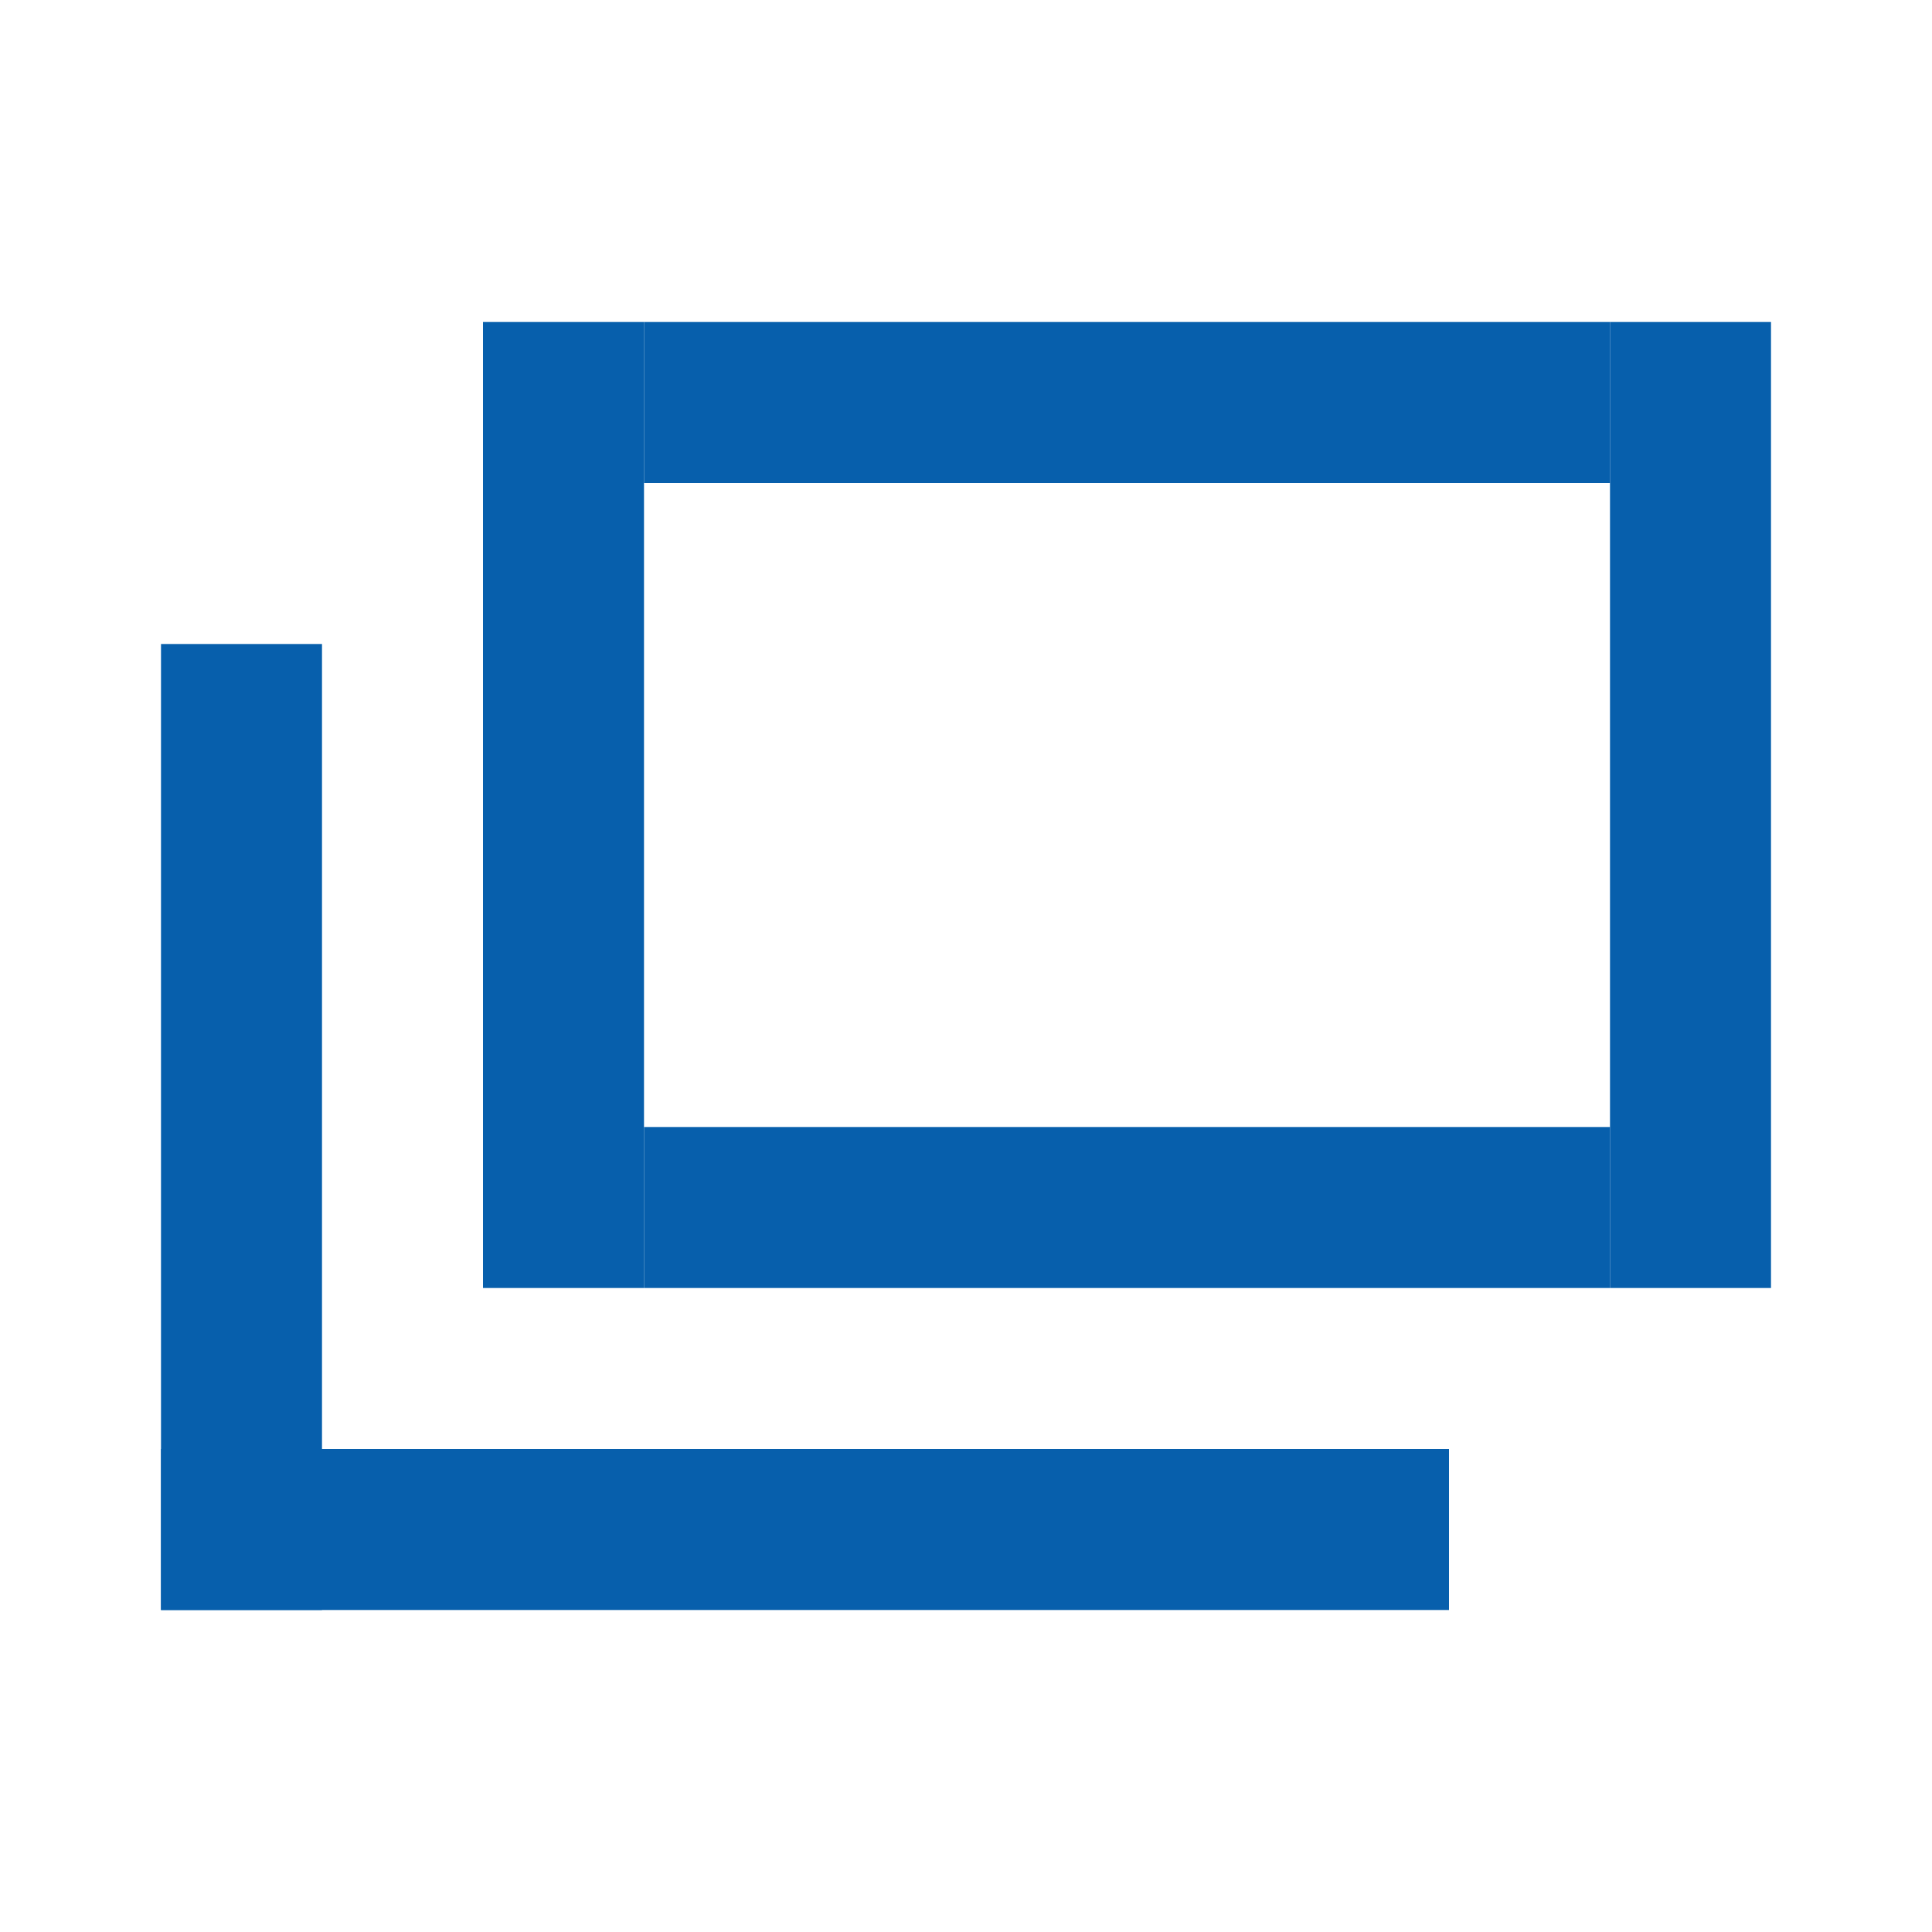
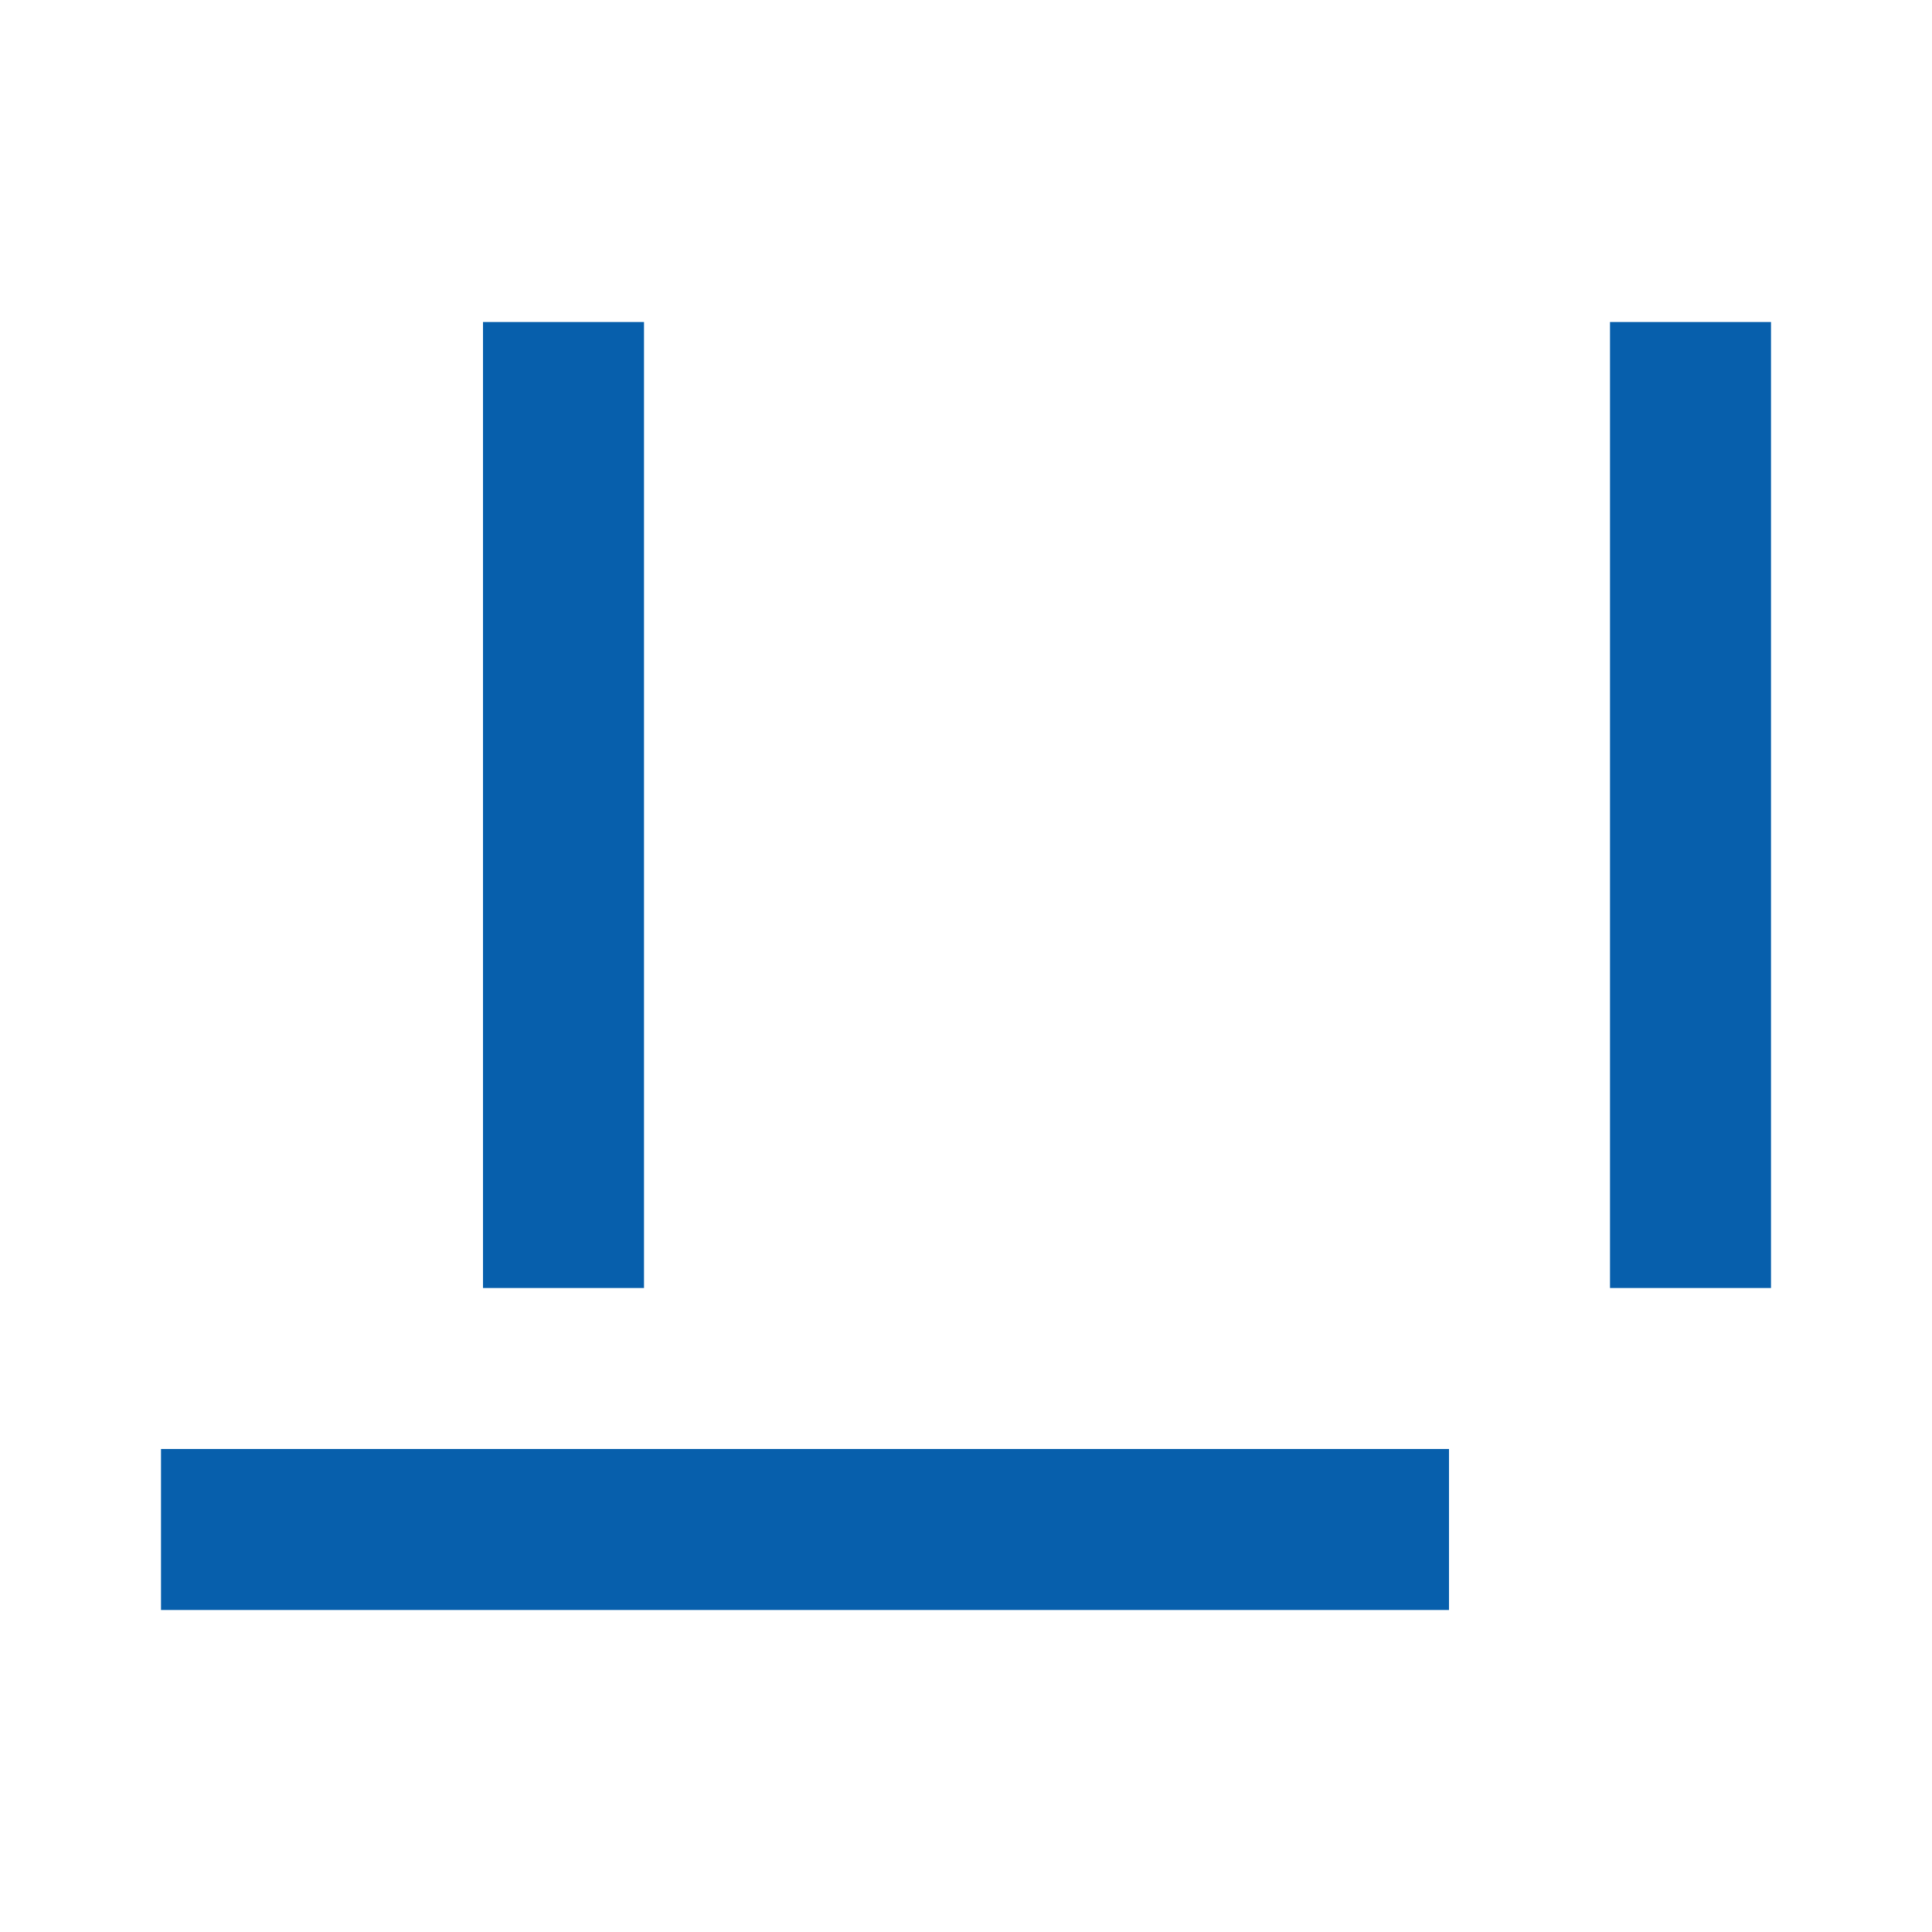
<svg xmlns="http://www.w3.org/2000/svg" id="_00_icon_blank" data-name="00/icon/blank" width="12" height="12" viewBox="0 0 12 12">
  <g id="guide_icon-12px" data-name="guide/icon-12px" opacity="0.002">
-     <rect id="長方形_8510" data-name="長方形 8510" width="12" height="12" fill="rgba(255,0,0,0)" opacity="0.024" />
-   </g>
+     </g>
  <g id="グループ_25131" data-name="グループ 25131" transform="translate(-1079 -20)">
    <rect id="長方形_104" data-name="長方形 104" width="8" height="1" transform="translate(1088 30) rotate(180)" fill="#075fac" />
-     <rect id="長方形_105" data-name="長方形 105" width="1" height="6" transform="translate(1081 30) rotate(180)" fill="#075fac" />
    <rect id="長方形_377" data-name="長方形 377" width="1" height="6" transform="translate(1083 28) rotate(180)" fill="#075fac" />
-     <rect id="長方形_379" data-name="長方形 379" width="6" height="1" transform="translate(1083 22)" fill="#075fac" />
-     <rect id="長方形_380" data-name="長方形 380" width="6" height="1" transform="translate(1083 27)" fill="#075fac" />
    <rect id="長方形_378" data-name="長方形 378" width="1" height="6" transform="translate(1090 28) rotate(180)" fill="#075fac" />
  </g>
</svg>